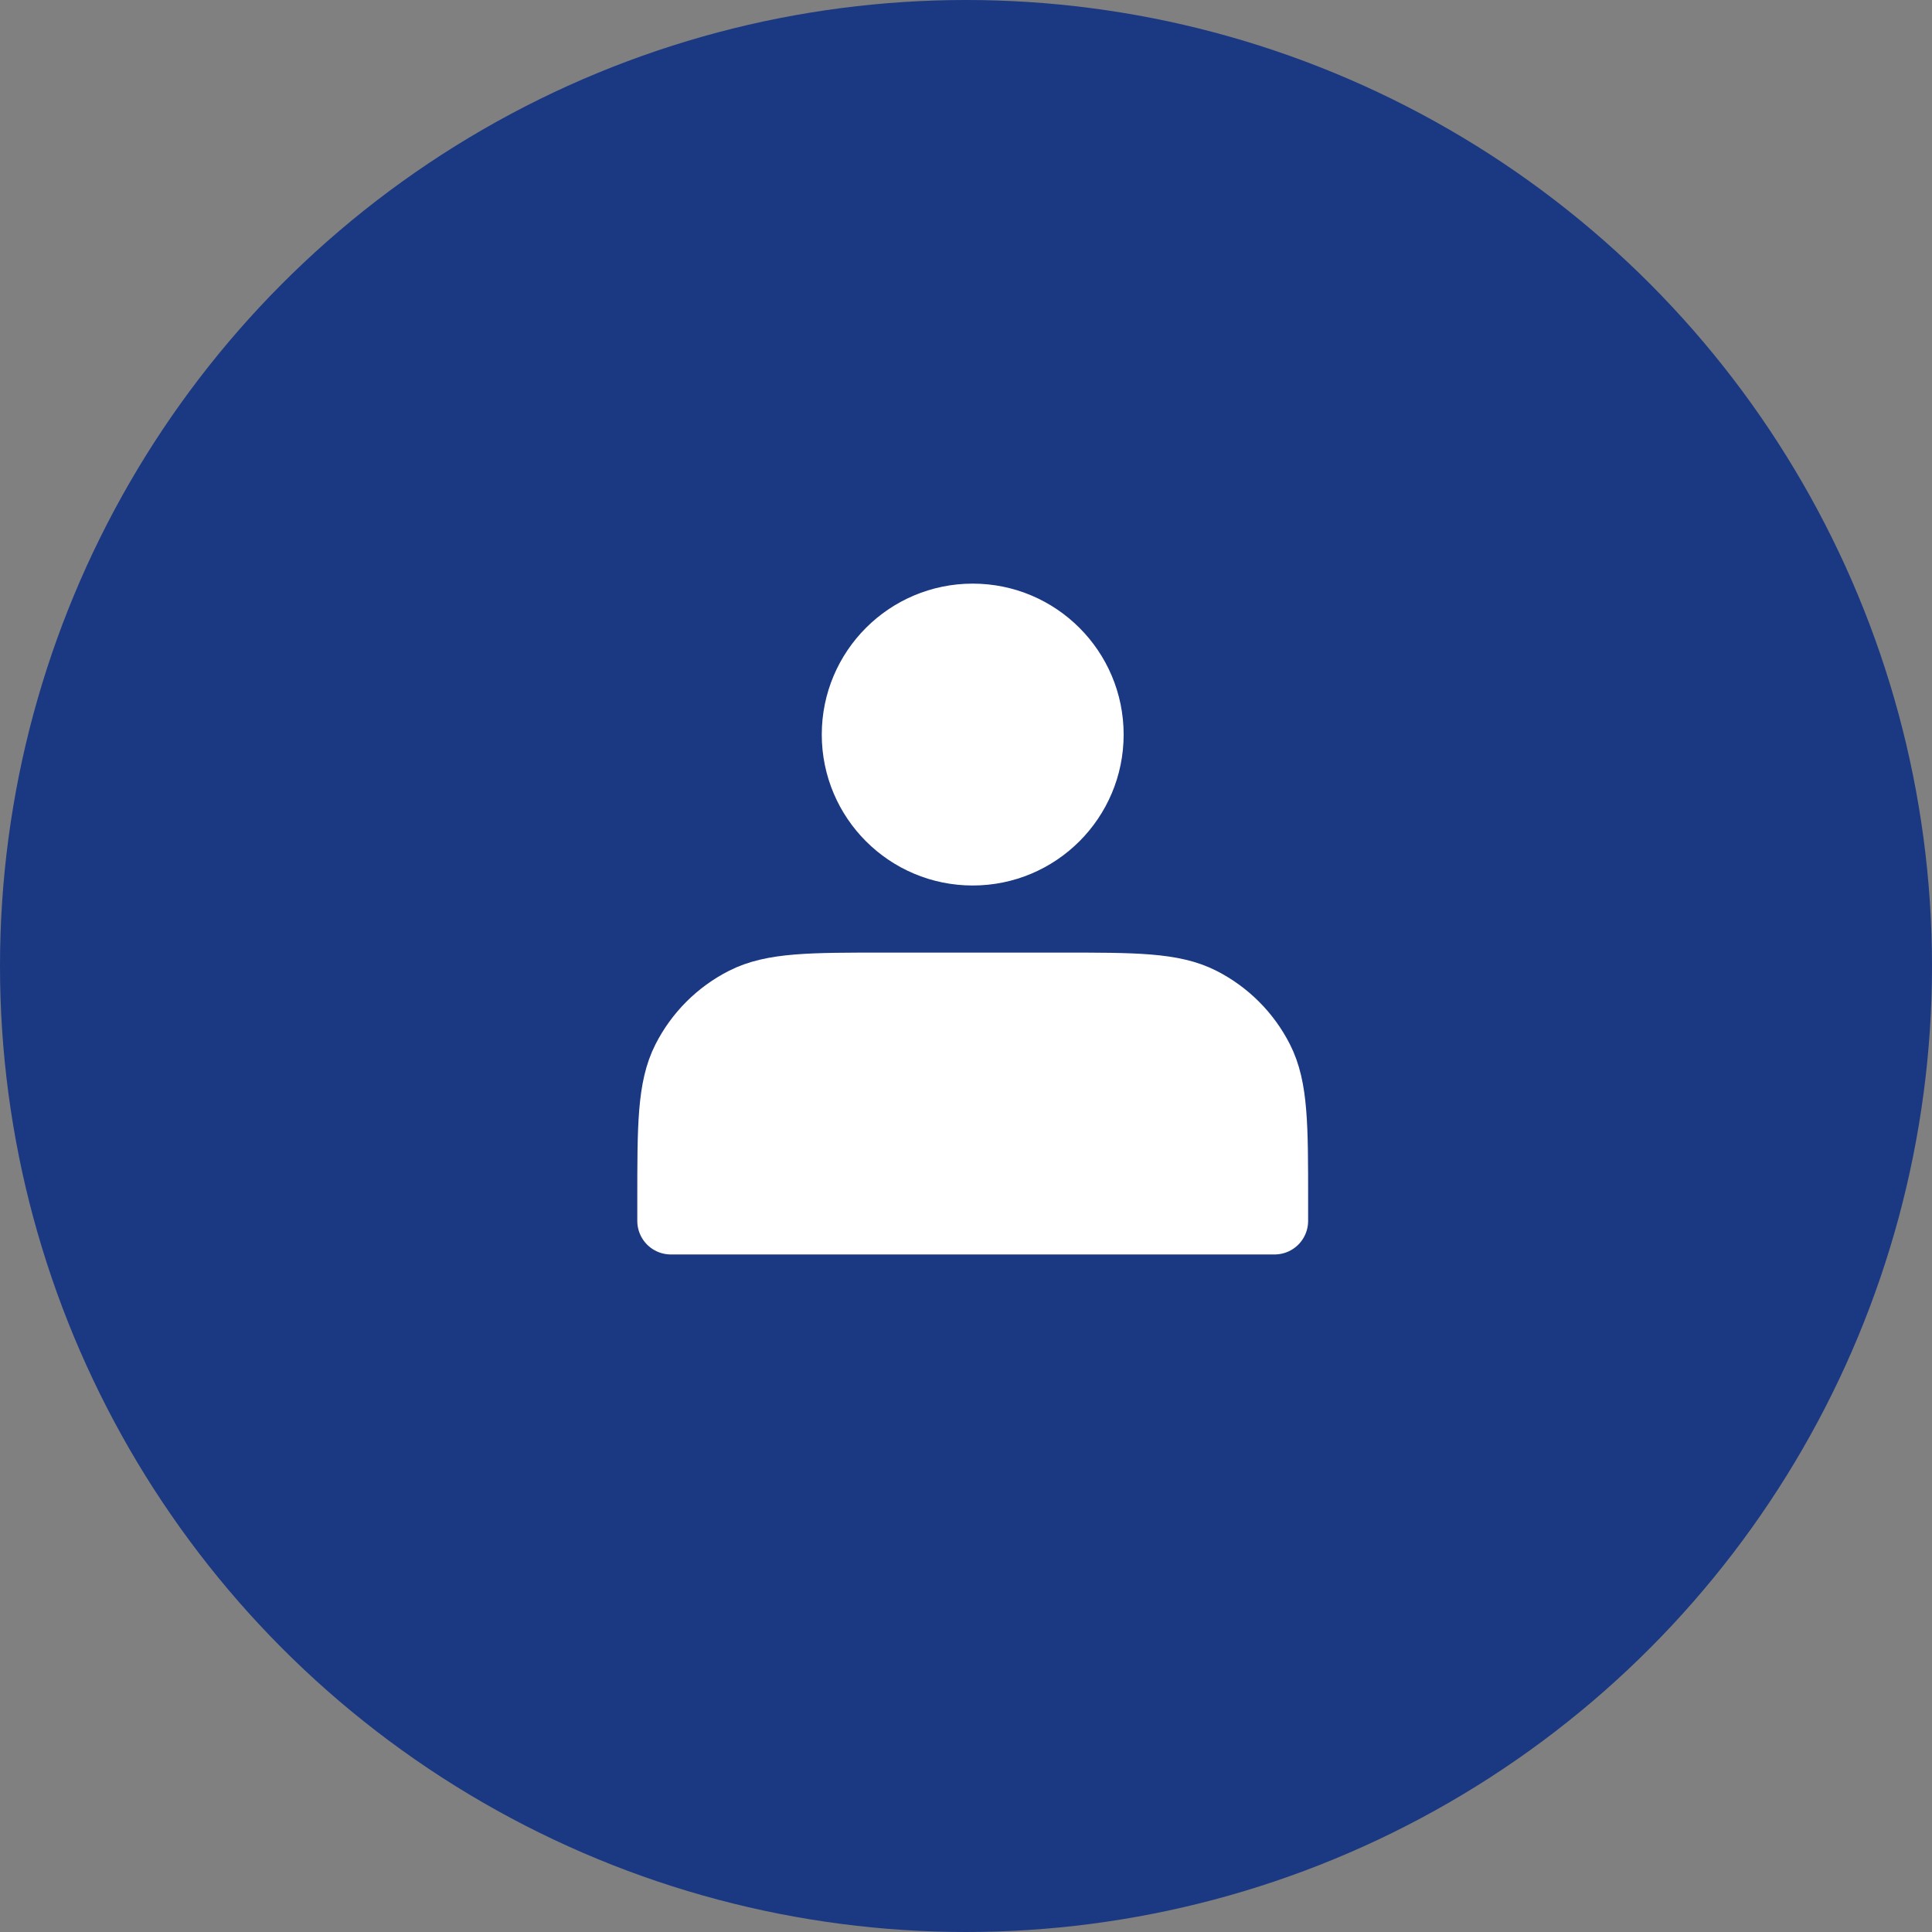
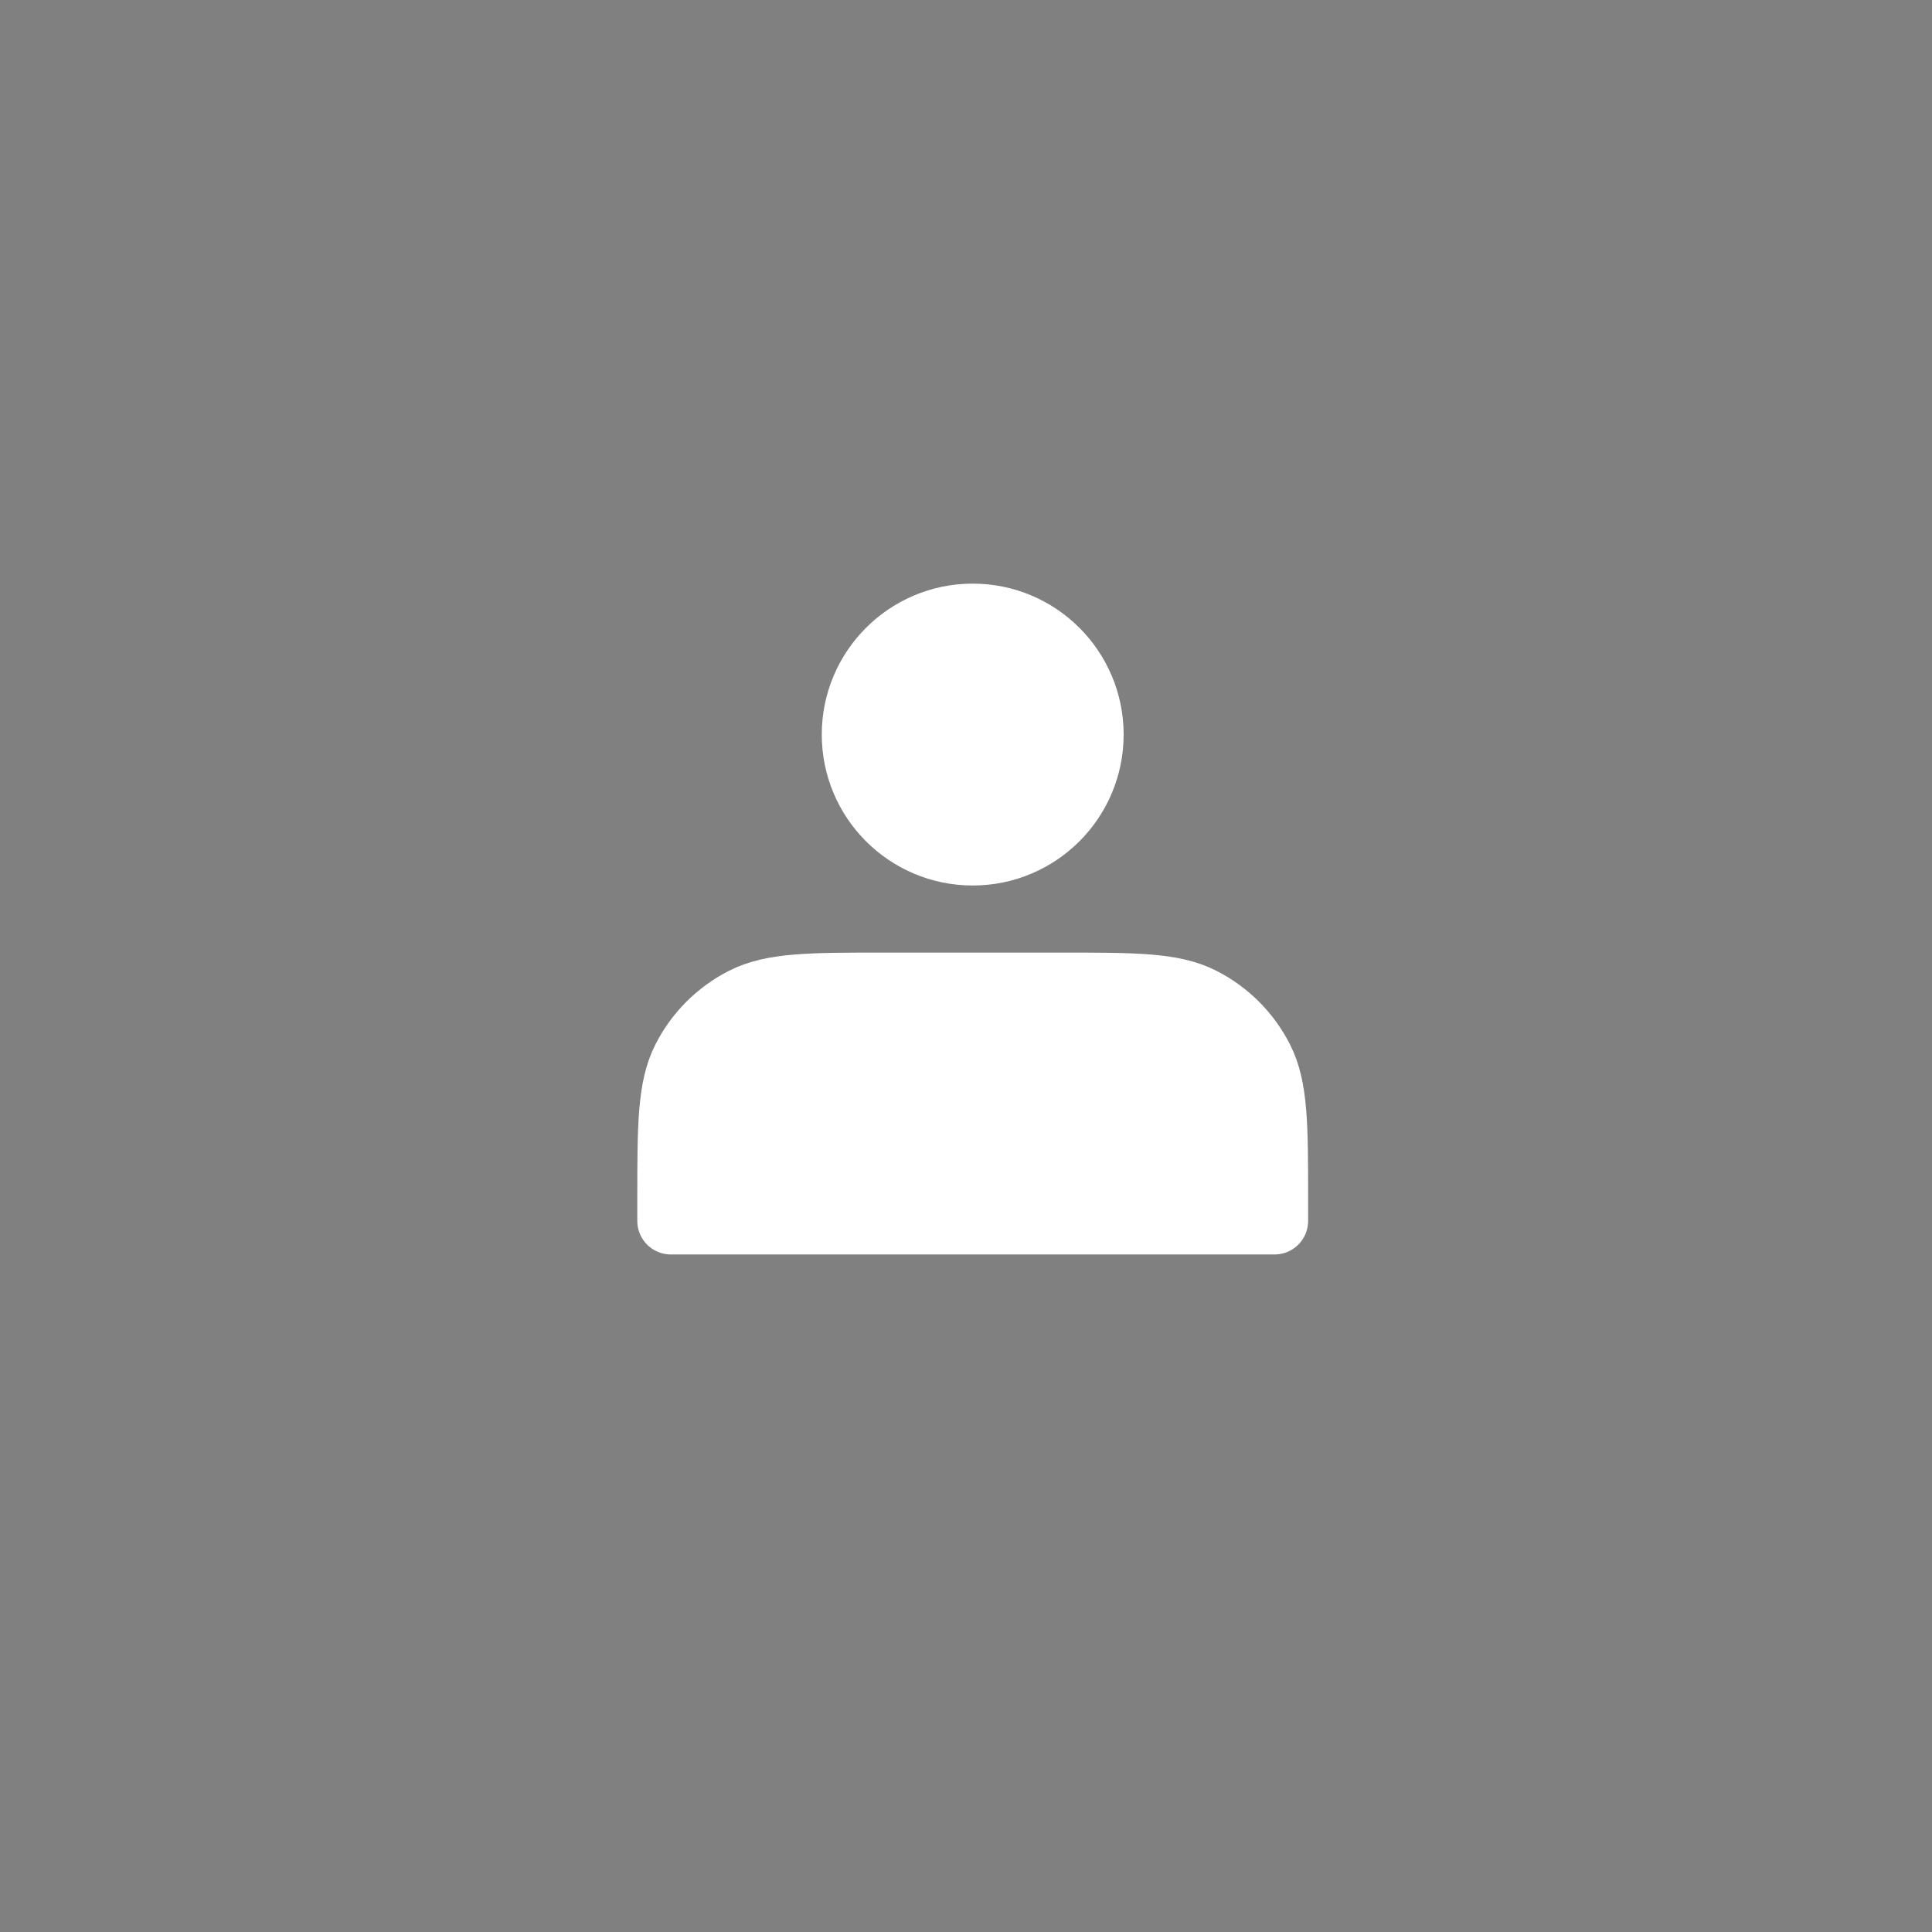
<svg xmlns="http://www.w3.org/2000/svg" viewBox="0 0 72 72" version="1.1">
  <rect x="0" y="0" width="72" height="72" fill="#808080" stroke="none" />
  <title>切片</title>
  <g id="页面-1" stroke="none" stroke-width="1" fill="none" fill-rule="evenodd">
    <g id="首页菜单下拉" transform="translate(-387, -1992)">
      <g id="客户服务" transform="translate(387, 1992)">
-         <circle id="icon-背景" fill="#1B3882" cx="36" cy="36" r="36" />
        <g id="编组" transform="translate(25, 23)" fill="#FFFFFF" fill-rule="nonzero" stroke="#FFFFFF" stroke-linejoin="round" stroke-width="2.5">
          <path d="M11.25,8.75 C13.666,8.75 15.625,6.791 15.625,4.375 C15.625,1.959 13.666,0 11.25,0 C8.834,0 6.875,1.959 6.875,4.375 C6.875,6.791 8.834,8.75 11.25,8.75 Z" id="路径" />
          <path d="M0,21.75 L0,22.5 L22.5,22.5 L22.5,21.75 C22.5,18.95 22.5,17.55 21.955,16.48 C21.476,15.539 20.711,14.774 19.77,14.295 C18.7,13.75 17.3,13.75 14.5,13.75 L8,13.75 C5.2,13.75 3.8,13.75 2.73,14.295 C1.789,14.774 1.024,15.539 0.545,16.48 C0,17.55 0,18.95 0,21.75 Z" id="路径" />
        </g>
      </g>
    </g>
  </g>
</svg>